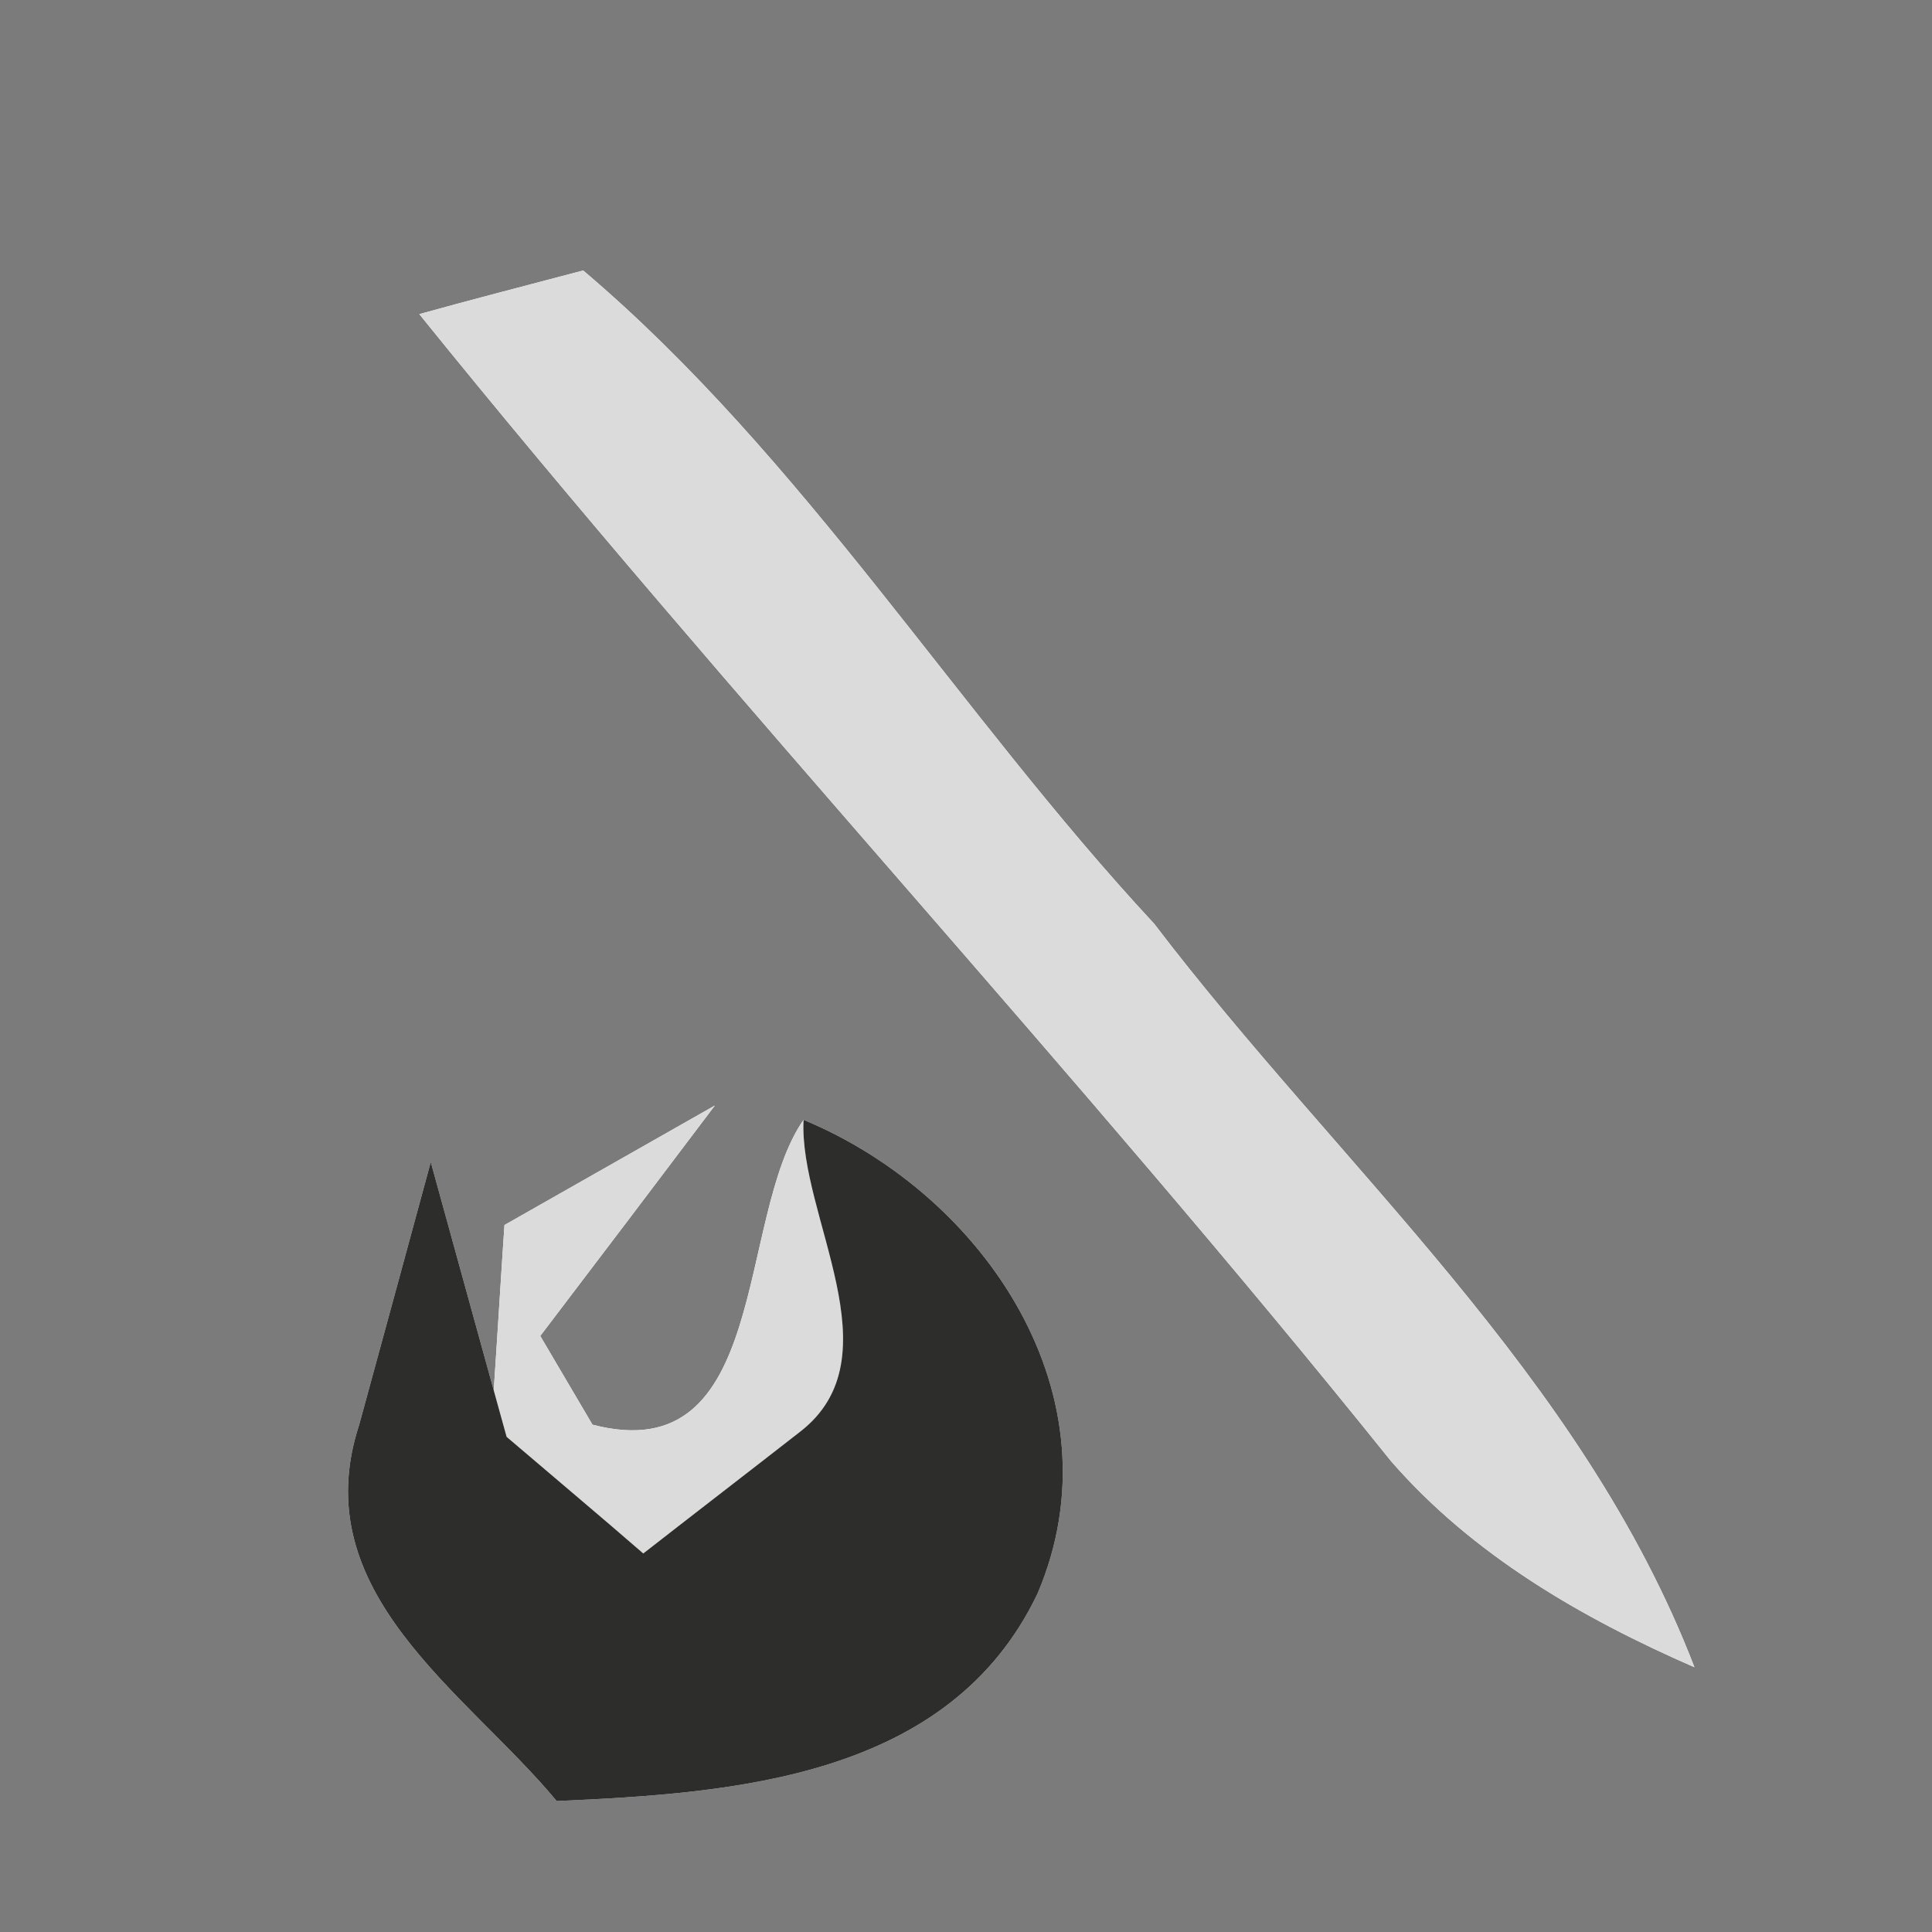
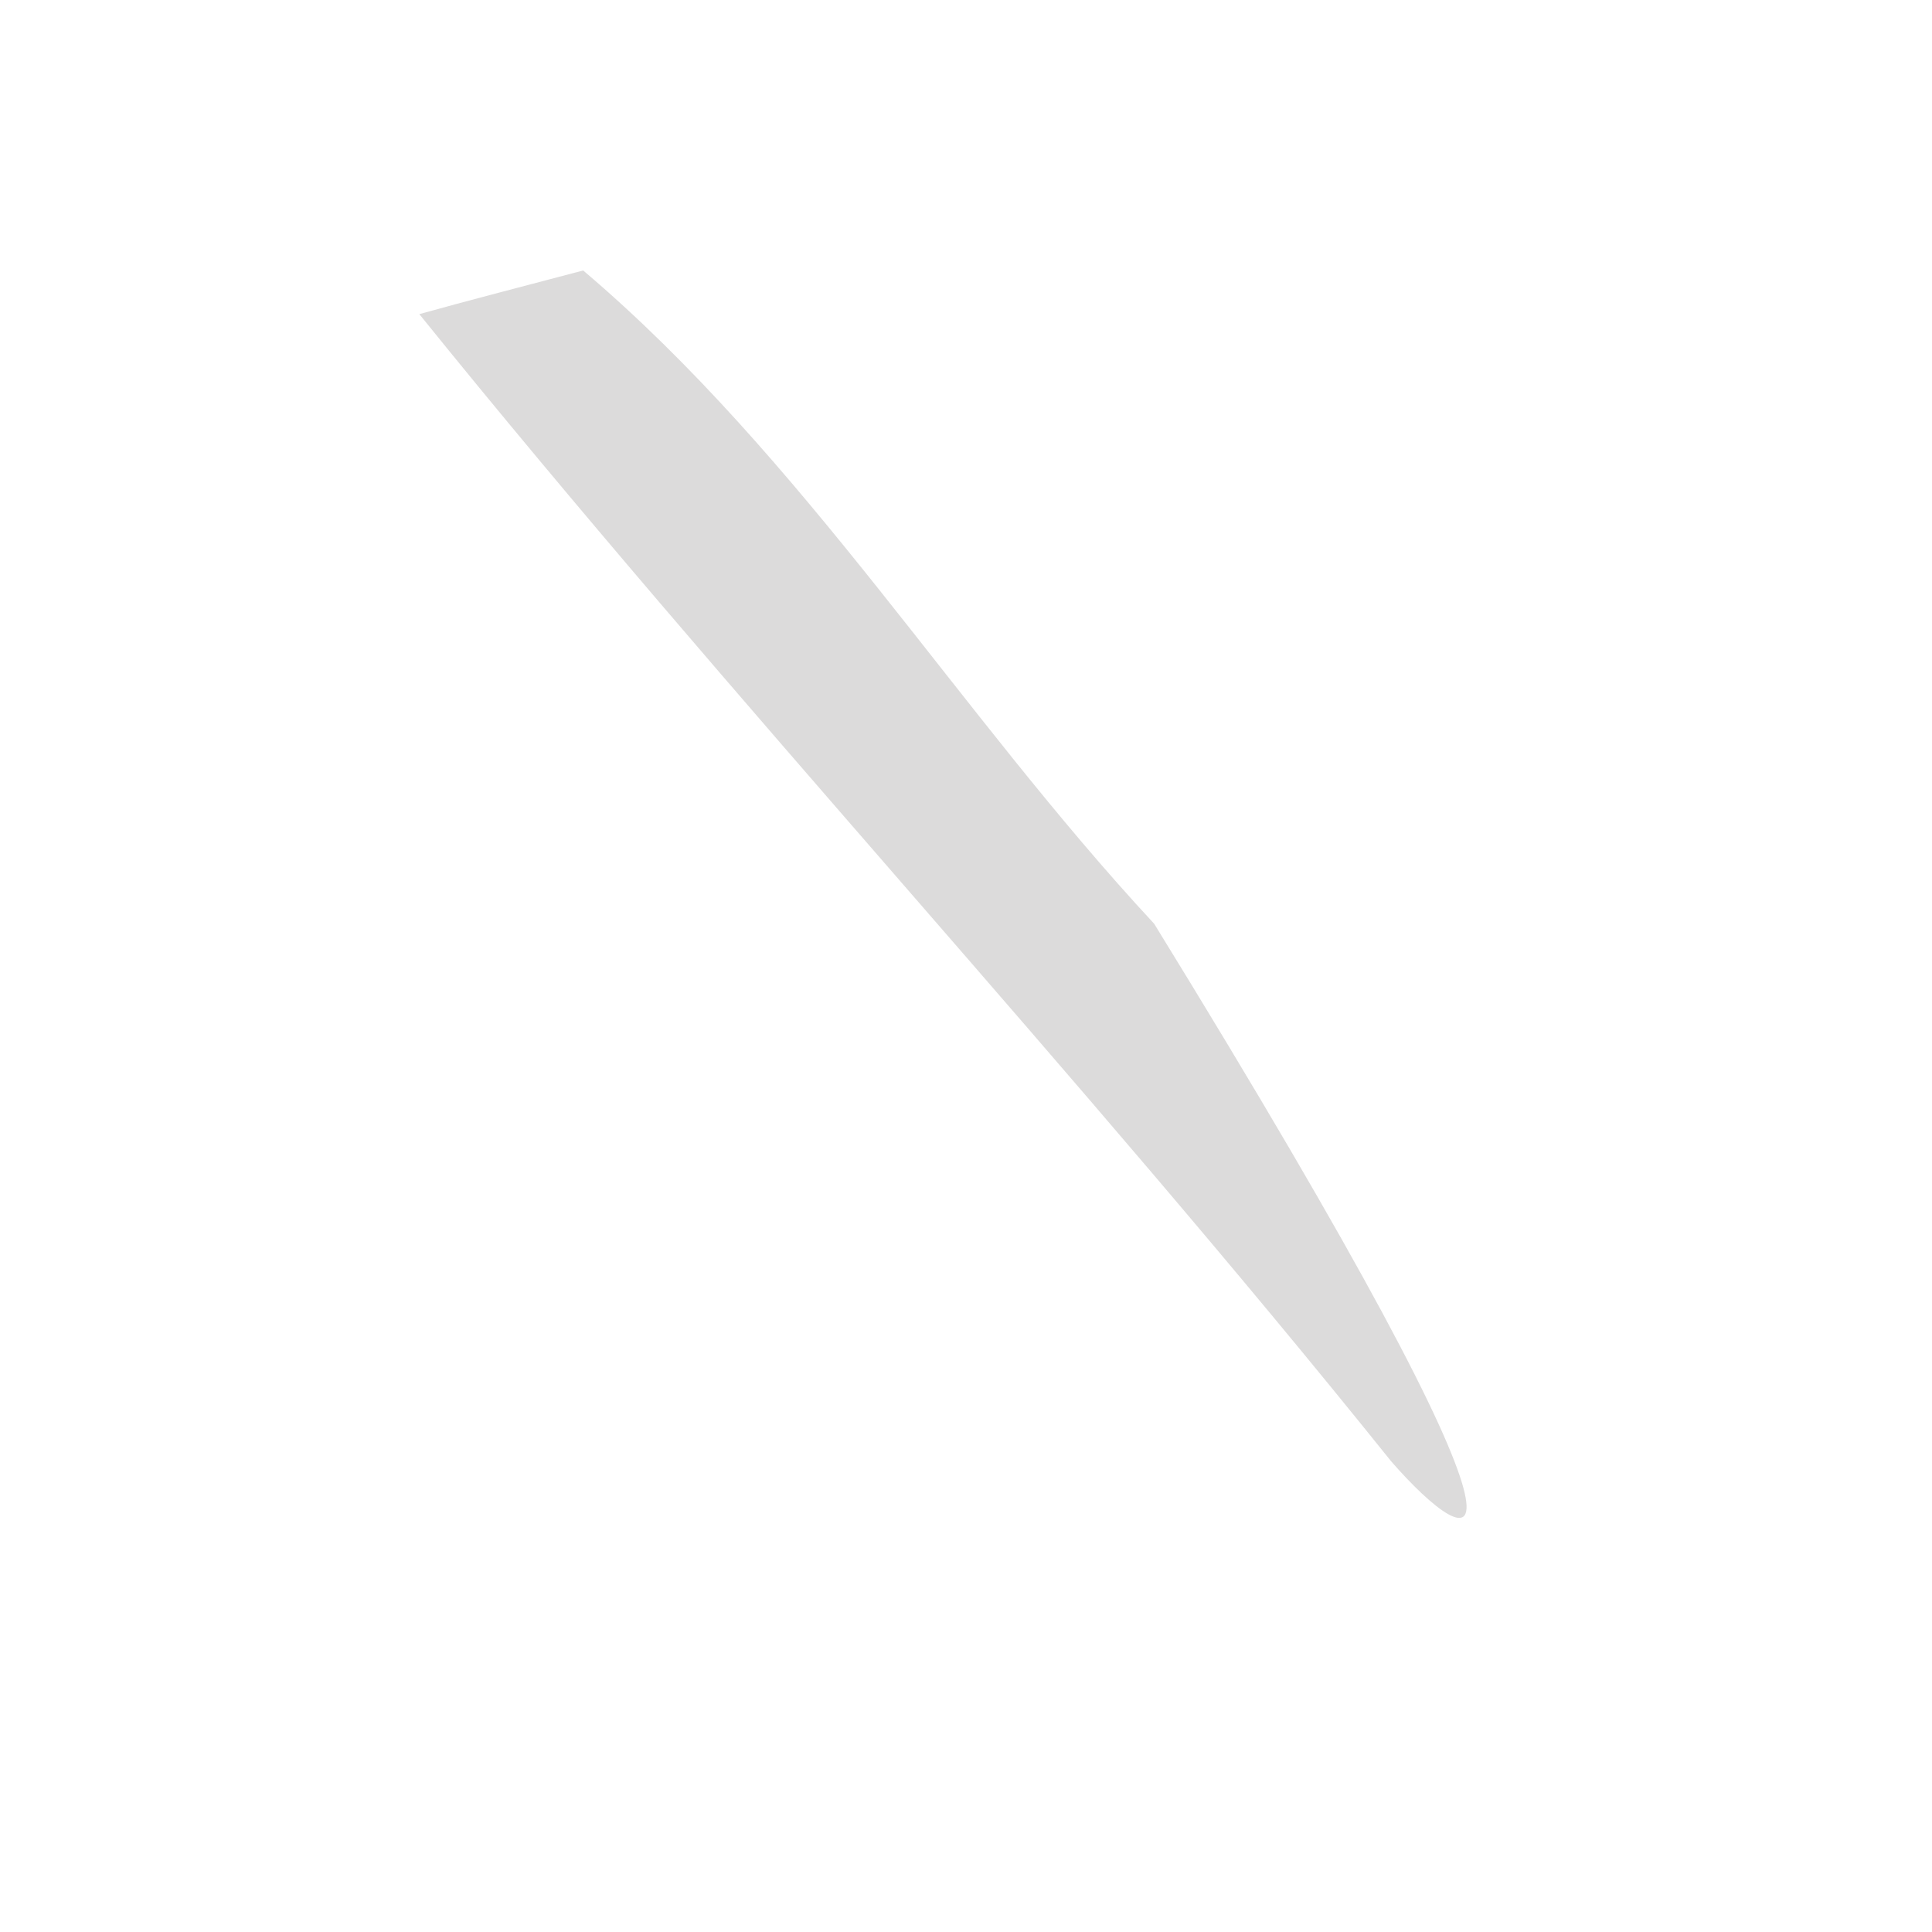
<svg xmlns="http://www.w3.org/2000/svg" width="27pt" height="27pt" viewBox="0 0 27 27" version="1.1">
  <g id="#7b7b7bff">
-     <path fill="#7b7b7b" opacity="1.00" d=" M 0.00 0.00 L 27.00 0.00 L 27.00 27.00 L 0.00 27.00 L 0.00 0.00 M 5.86 4.39 C 10.26 9.84 15.05 14.95 19.44 20.42 C 20.58 21.73 22.10 22.61 23.68 23.30 C 22.11 19.22 18.72 16.31 16.13 12.91 C 13.38 9.95 11.24 6.40 8.15 3.78 C 7.58 3.93 6.43 4.23 5.86 4.39 M 11.23 15.65 C 10.28 17.01 10.77 20.56 8.28 19.91 L 7.55 18.67 C 8.16 17.87 9.38 16.26 9.99 15.45 L 7.05 17.12 C 7.01 17.70 6.94 18.85 6.90 19.43 C 6.68 18.63 6.24 17.04 6.02 16.24 C 5.77 17.16 5.27 19.00 5.02 19.91 C 4.25 22.26 6.51 23.64 7.78 25.17 C 10.26 25.06 13.27 24.85 14.50 22.27 C 15.67 19.52 13.76 16.70 11.23 15.65 Z" />
-   </g>
+     </g>
  <g id="#dcdbdbff">
-     <path fill="#dcdbdb" opacity="1.00" d=" M 5.86 4.39 C 6.43 4.23 7.58 3.93 8.15 3.78 C 11.24 6.40 13.38 9.95 16.13 12.91 C 18.72 16.31 22.11 19.22 23.68 23.30 C 22.10 22.61 20.58 21.73 19.44 20.42 C 15.05 14.95 10.26 9.84 5.86 4.39 Z" />
-     <path fill="#dcdbdb" opacity="1.00" d=" M 7.05 17.12 L 9.99 15.45 C 9.38 16.26 8.16 17.87 7.55 18.67 L 8.28 19.91 C 10.77 20.56 10.28 17.01 11.23 15.65 C 11.16 16.99 12.54 18.96 11.18 20.01 C 10.63 20.44 9.54 21.28 8.99 21.71 C 8.52 21.30 7.56 20.49 7.08 20.08 L 6.90 19.43 C 6.94 18.85 7.01 17.70 7.05 17.12 Z" />
+     <path fill="#dcdbdb" opacity="1.00" d=" M 5.86 4.39 C 6.43 4.23 7.58 3.93 8.15 3.78 C 11.24 6.40 13.38 9.95 16.13 12.91 C 22.10 22.61 20.58 21.73 19.44 20.42 C 15.05 14.95 10.26 9.84 5.86 4.39 Z" />
  </g>
  <g id="#2d2d2cff">
-     <path fill="#2d2d2c" opacity="1.00" d=" M 11.23 15.65 C 13.76 16.70 15.67 19.52 14.50 22.27 C 13.27 24.85 10.26 25.06 7.78 25.17 C 6.51 23.64 4.25 22.26 5.02 19.91 C 5.27 19.00 5.77 17.16 6.02 16.24 C 6.24 17.04 6.68 18.63 6.90 19.43 L 7.08 20.08 C 7.56 20.49 8.52 21.30 8.99 21.71 C 9.54 21.28 10.63 20.44 11.18 20.01 C 12.54 18.96 11.16 16.99 11.23 15.65 Z" />
-   </g>
+     </g>
</svg>